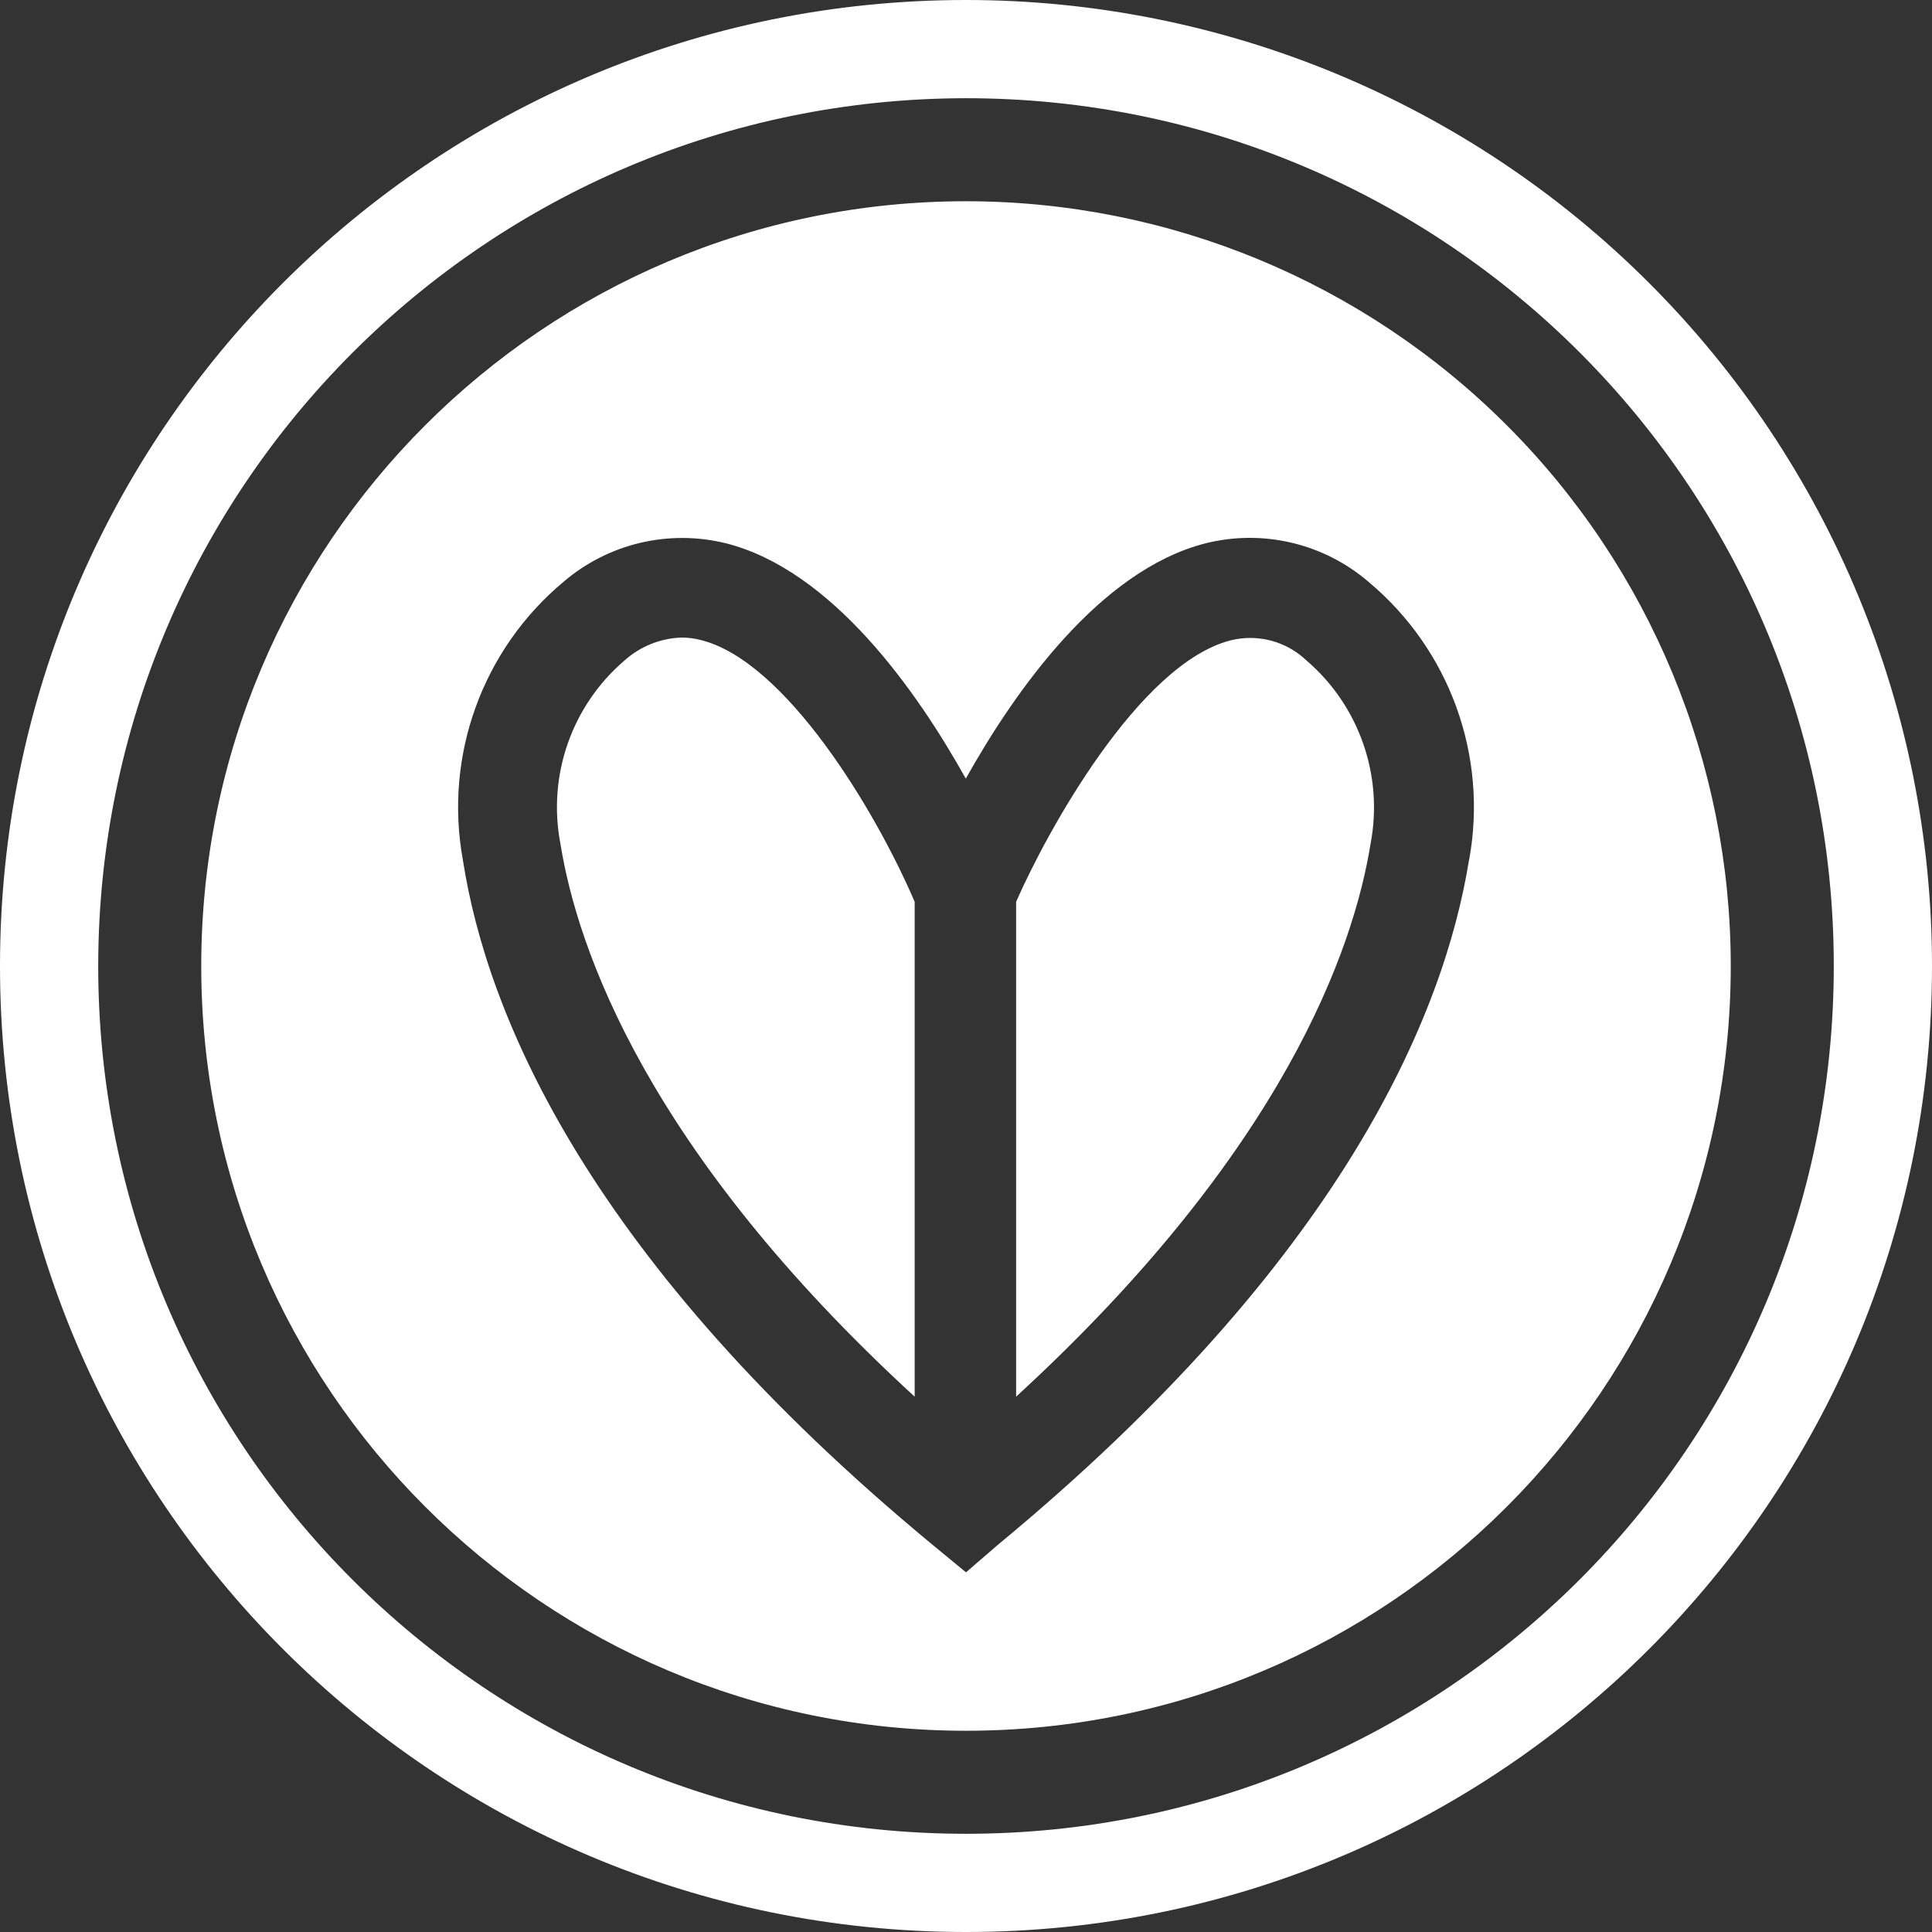
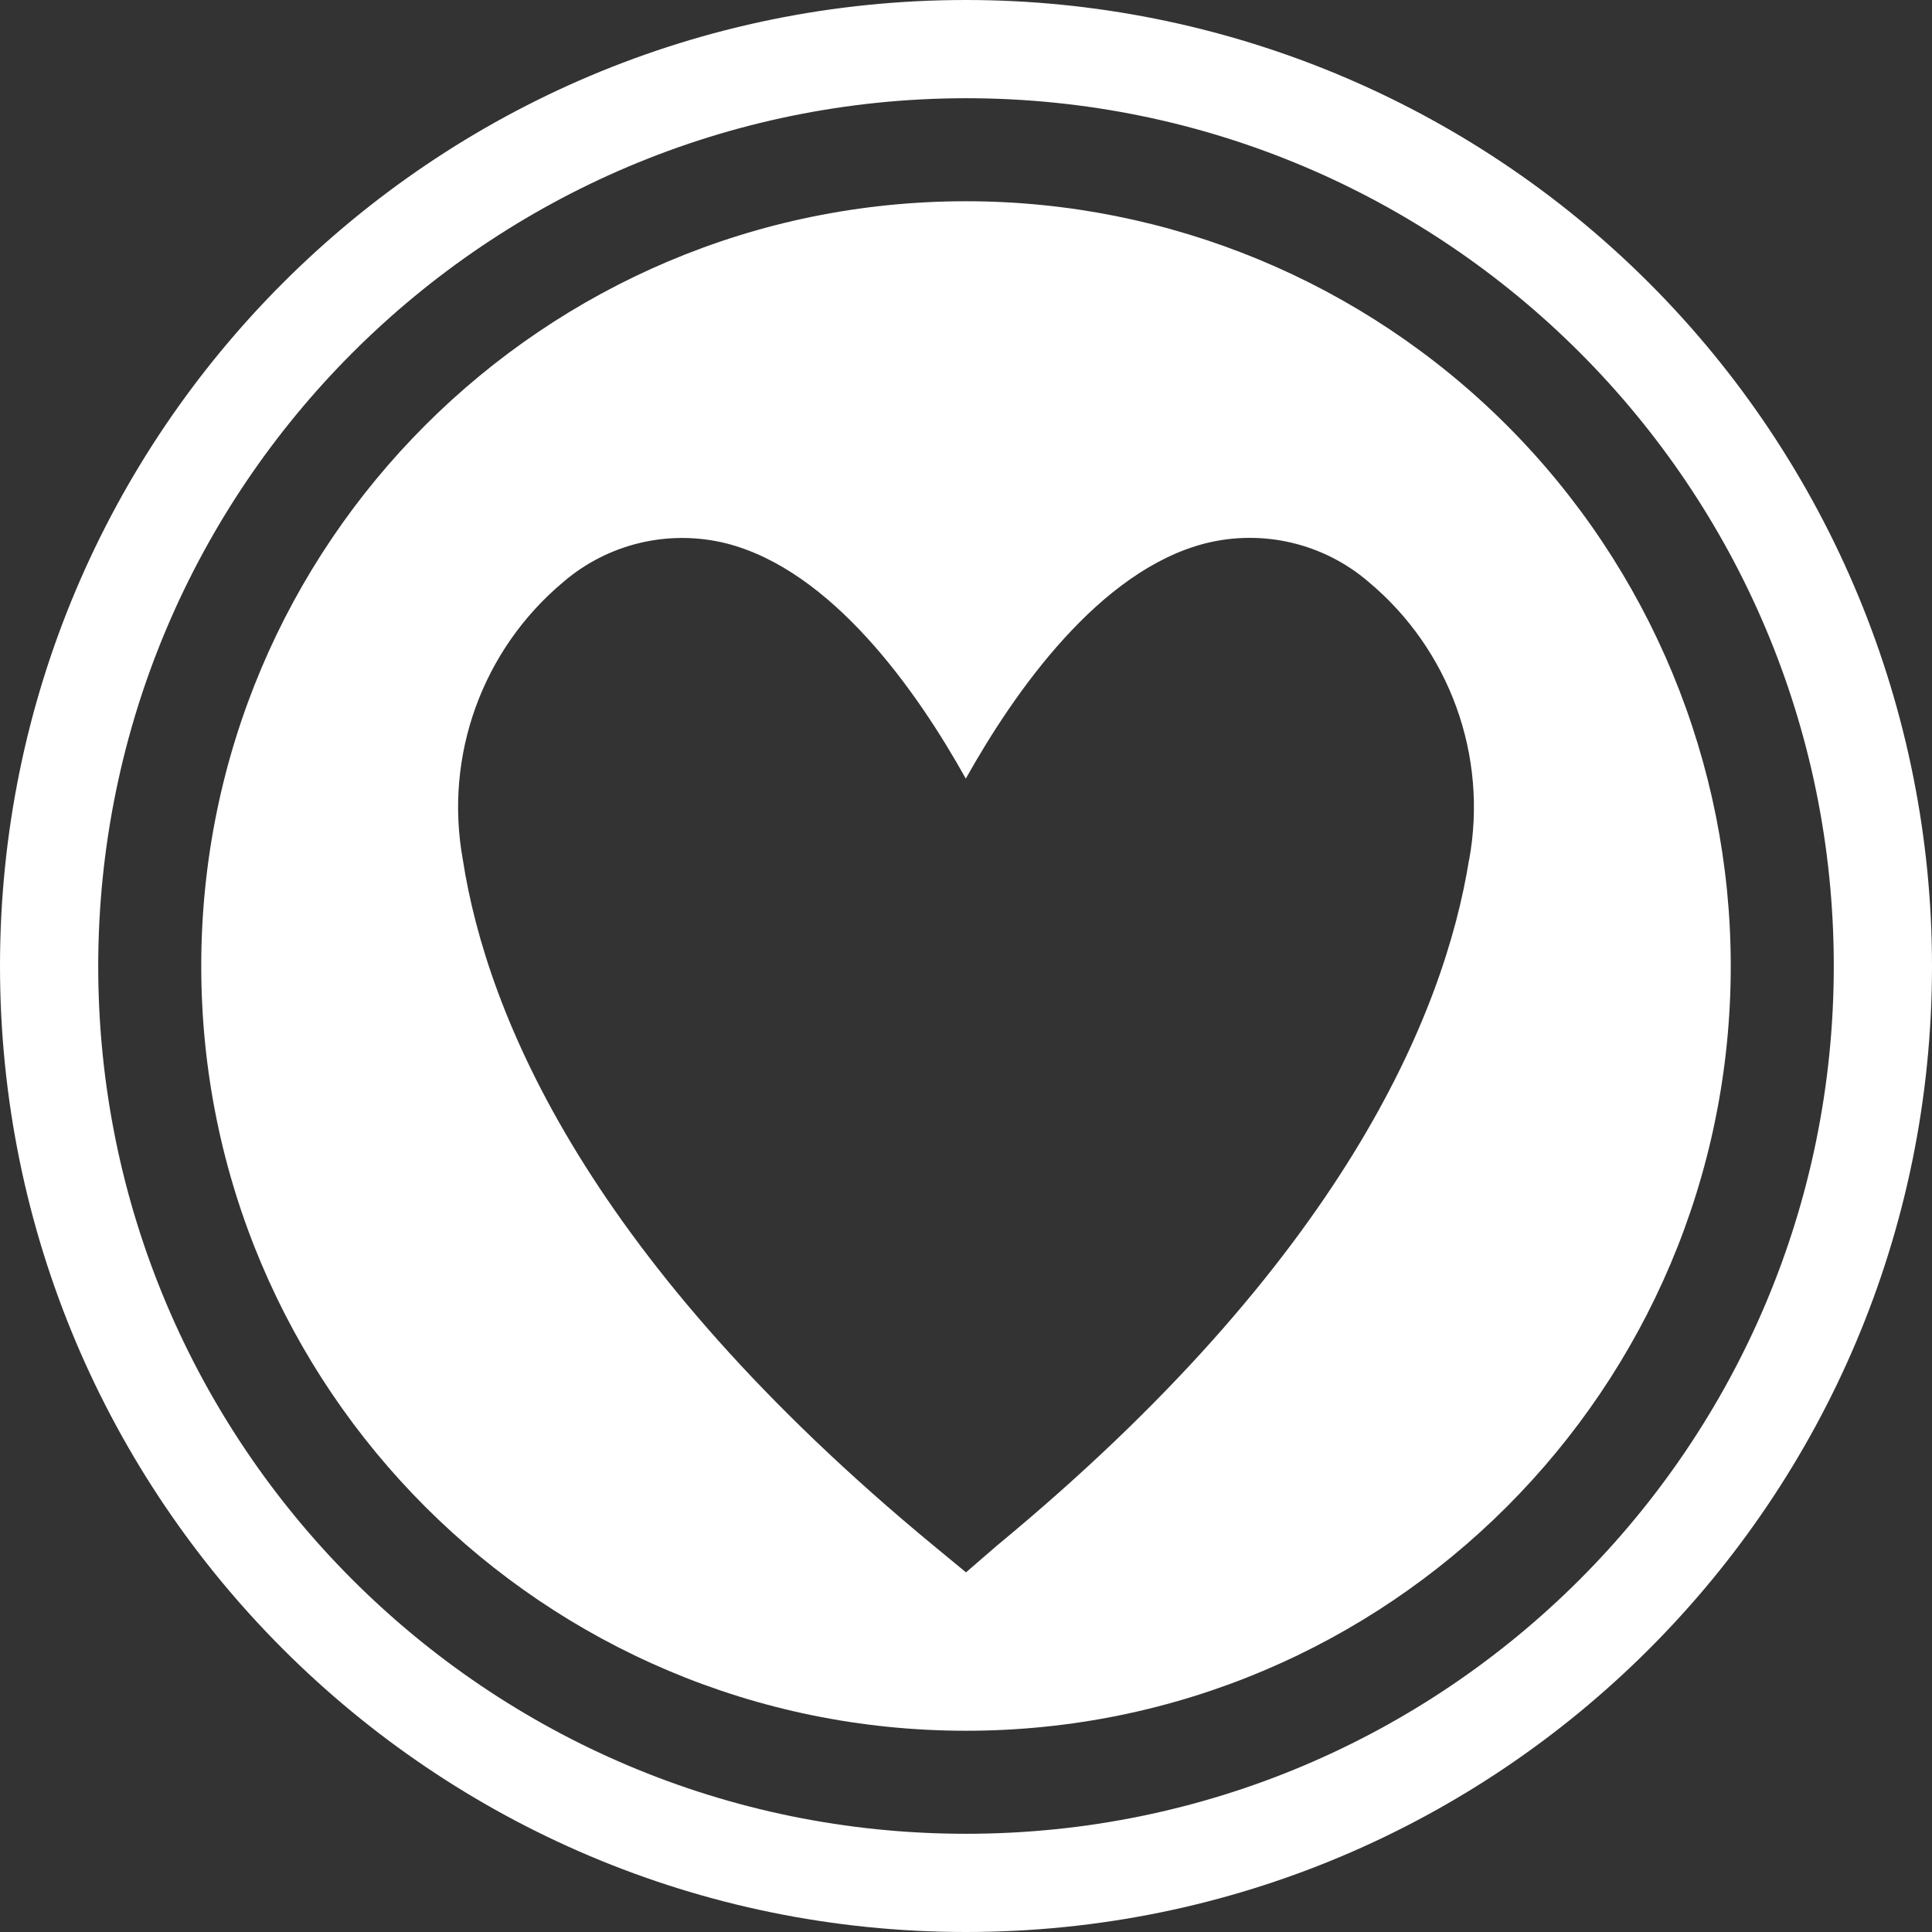
<svg xmlns="http://www.w3.org/2000/svg" width="67px" height="67px" viewBox="0 0 67 67" version="1.1">
  <rect x="0" y="0" width="67" height="67" fill="#333333" stroke="none" />
  <title>Matches Copy 4</title>
  <desc>Created with Sketch.</desc>
  <defs />
  <g id="Blog-Page" stroke="none" stroke-width="1" fill="none" fill-rule="evenodd">
    <g id="Homepage-with-Register" transform="translate(-738, -1738)" fill="#FFFFFF" fill-rule="nonzero">
      <g id="Different" transform="translate(0, 1386)">
        <g id="Matches-Copy-4" transform="translate(738, 352)">
          <path d="M33.5,0 C14.998,-1.13289253e-15 2.26578507e-15,14.998 0,33.5 C-2.26578507e-15,52.002 14.998,67 33.5,67 C52.002,67 67,52.002 67,33.5 C67,24.615 63.471,16.094 57.188,9.812 C50.906,3.529 42.385,5.4403418e-16 33.5,0 M33.5,3.406 C50.121,3.406 63.594,16.879 63.594,33.5 C63.594,50.121 50.121,63.594 33.5,63.594 C16.879,63.594 3.406,50.121 3.406,33.5 C3.421,16.886 16.886,3.421 33.5,3.406" id="Shape" />
-           <path d="M45.309,22.906 C44.607,22.236 43.611,21.972 42.671,22.208 C39.488,23.031 36.292,28.866 35.238,31.274 L35.238,48.435 C44.555,39.886 46.949,32.865 47.528,29.271 C47.984,26.904 47.137,24.475 45.309,22.906 Z" id="Shape" />
          <path d="M33.5,6.979 C18.853,6.979 6.979,18.853 6.979,33.5 C6.979,48.147 18.853,60.021 33.5,60.021 C48.147,60.021 60.021,48.147 60.021,33.5 C60.021,26.466 57.227,19.721 52.253,14.747 C47.279,9.773 40.534,6.979 33.5,6.979 Z M50.948,29.801 C50.083,35.203 46.537,43.718 34.589,53.586 L33.5,54.528 L32.383,53.607 C20.428,43.738 16.89,35.224 16.052,29.822 C15.393,26.213 16.726,22.528 19.542,20.177 C21.097,18.845 23.201,18.349 25.188,18.844 C28.852,19.779 31.79,23.946 33.493,27.002 C35.203,23.946 38.141,19.779 41.798,18.844 C43.789,18.343 45.9,18.84 47.458,20.177 C50.275,22.528 51.609,26.213 50.948,29.822 L50.948,29.801 Z" id="Shape" />
-           <path d="M24.322,22.201 C24.095,22.139 23.86,22.109 23.624,22.11 C22.896,22.137 22.199,22.418 21.656,22.906 C19.825,24.474 18.978,26.904 19.437,29.271 C20.016,32.865 22.403,39.886 31.72,48.435 L31.72,31.274 C30.324,28.021 27.219,22.934 24.322,22.201 Z" id="Shape" />
        </g>
      </g>
    </g>
  </g>
</svg>